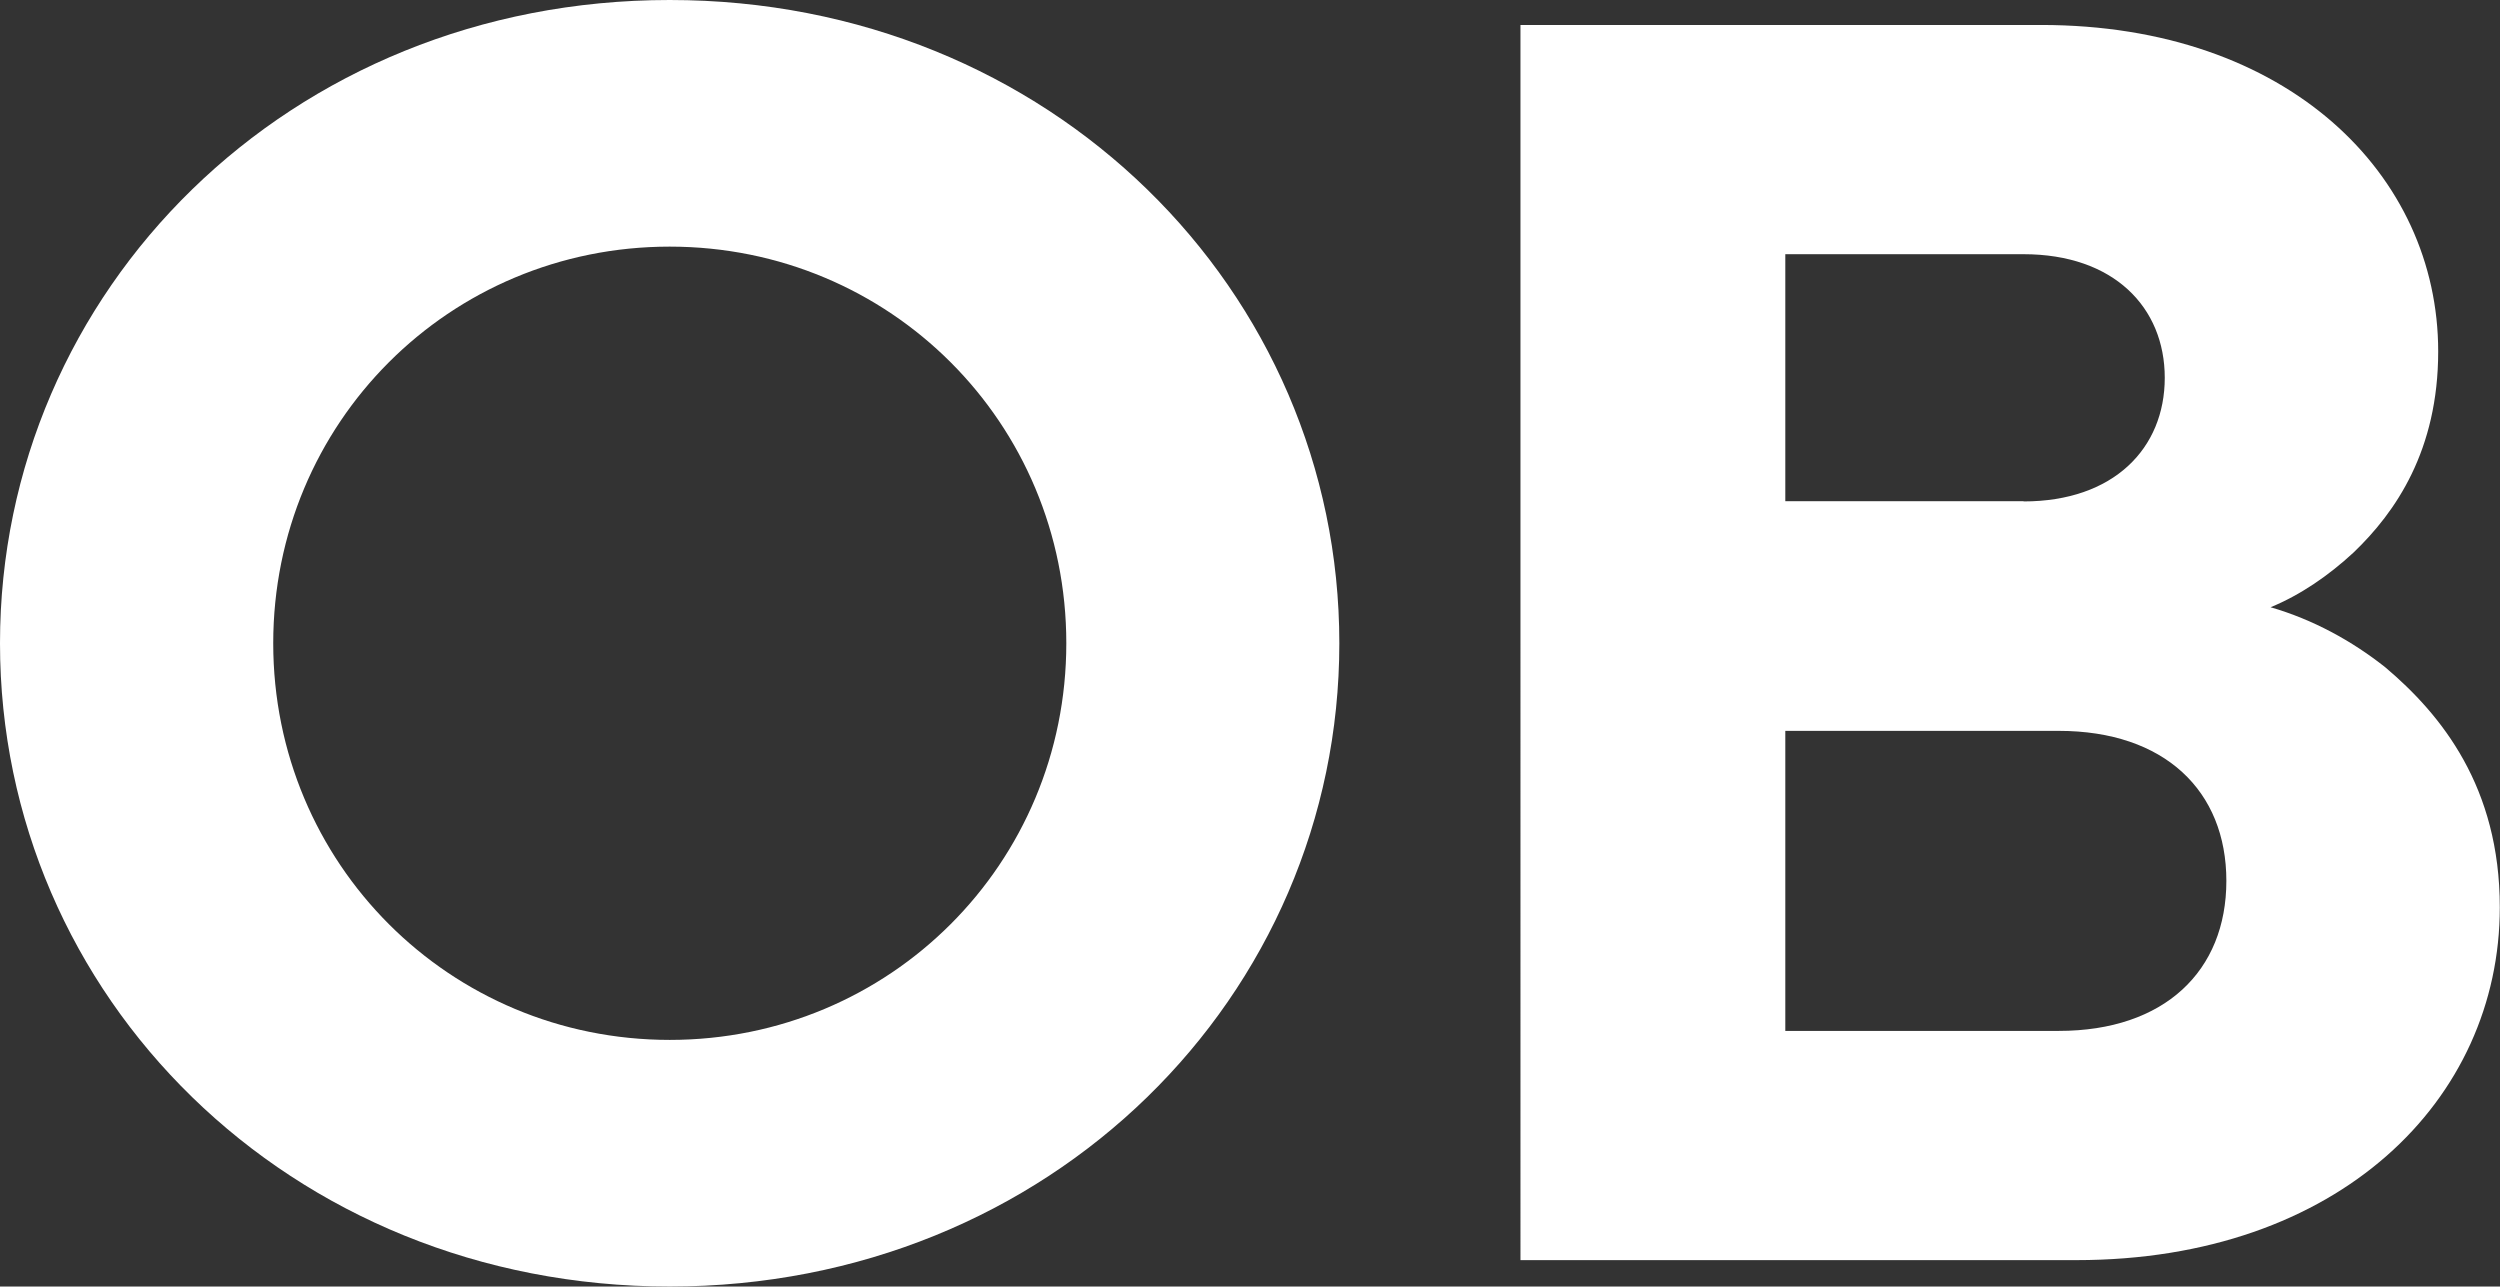
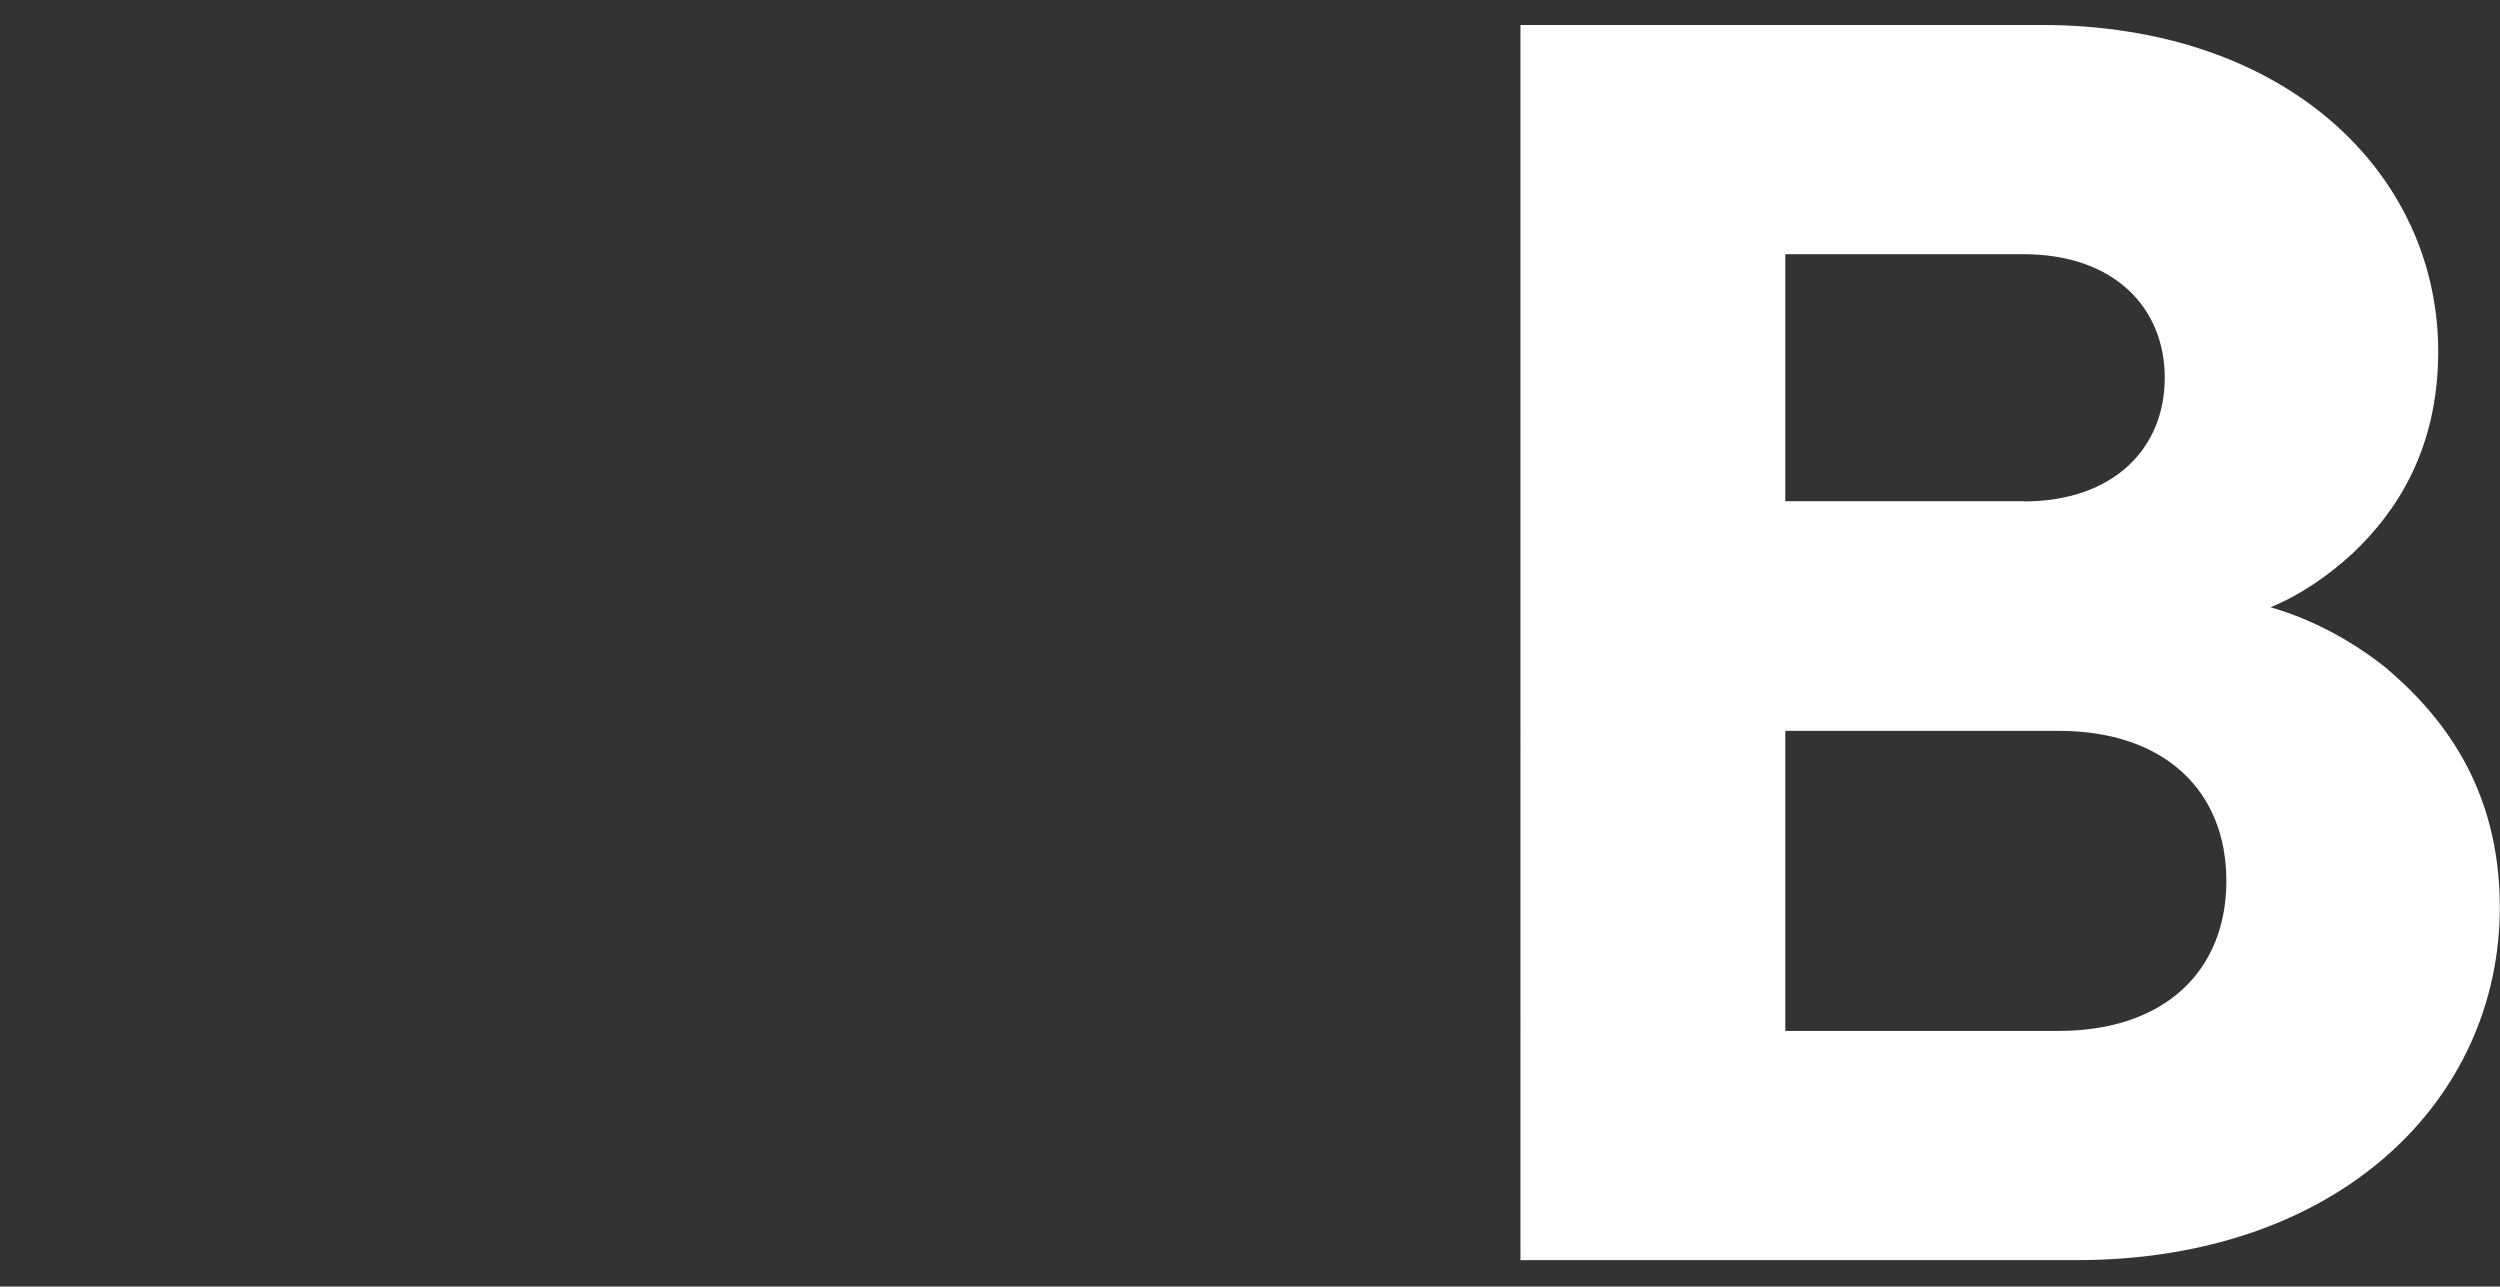
<svg xmlns="http://www.w3.org/2000/svg" id="Layer_2" data-name="Layer 2" viewBox="0 0 122.15 62.86">
  <rect x="0" y="0" width="122.15" height="62.86" fill="#333333" stroke="none" />
  <defs>
    <style>
      .cls-1 {
        fill: #fff;
      }
    </style>
  </defs>
  <g id="Capa_1" data-name="Capa 1">
    <g>
-       <path class="cls-1" d="M32.72,0c18.6,0,32.72,14.21,32.72,31.43s-14.12,31.43-32.72,31.43S0,48.65,0,31.43,14.12,0,32.72,0Zm0,50.81c10.76,0,19.38-8.61,19.38-19.38s-8.61-19.38-19.38-19.38S13.35,20.67,13.35,31.43s8.61,19.38,19.38,19.38Z" />
      <path class="cls-1" d="M74.3,1.22h25.43c12.07,0,19.4,7.33,19.4,15.95,0,4.83-2.07,7.85-4.14,9.83-1.21,1.12-2.59,2.07-4.05,2.67,2.07,.6,3.97,1.64,5.6,2.93,2.76,2.33,5.6,5.86,5.6,11.73,0,9.4-7.85,17.24-20.69,17.24h-27.16V1.22Zm24.57,23.28c4.4,0,6.9-2.59,6.9-6.04s-2.5-6.04-6.9-6.04h-11.64v12.07h11.64Zm1.72,25.87c5.17,0,8.19-2.93,8.19-7.33s-3.02-7.33-8.19-7.33h-13.36v14.66h13.36Z" />
    </g>
  </g>
</svg>